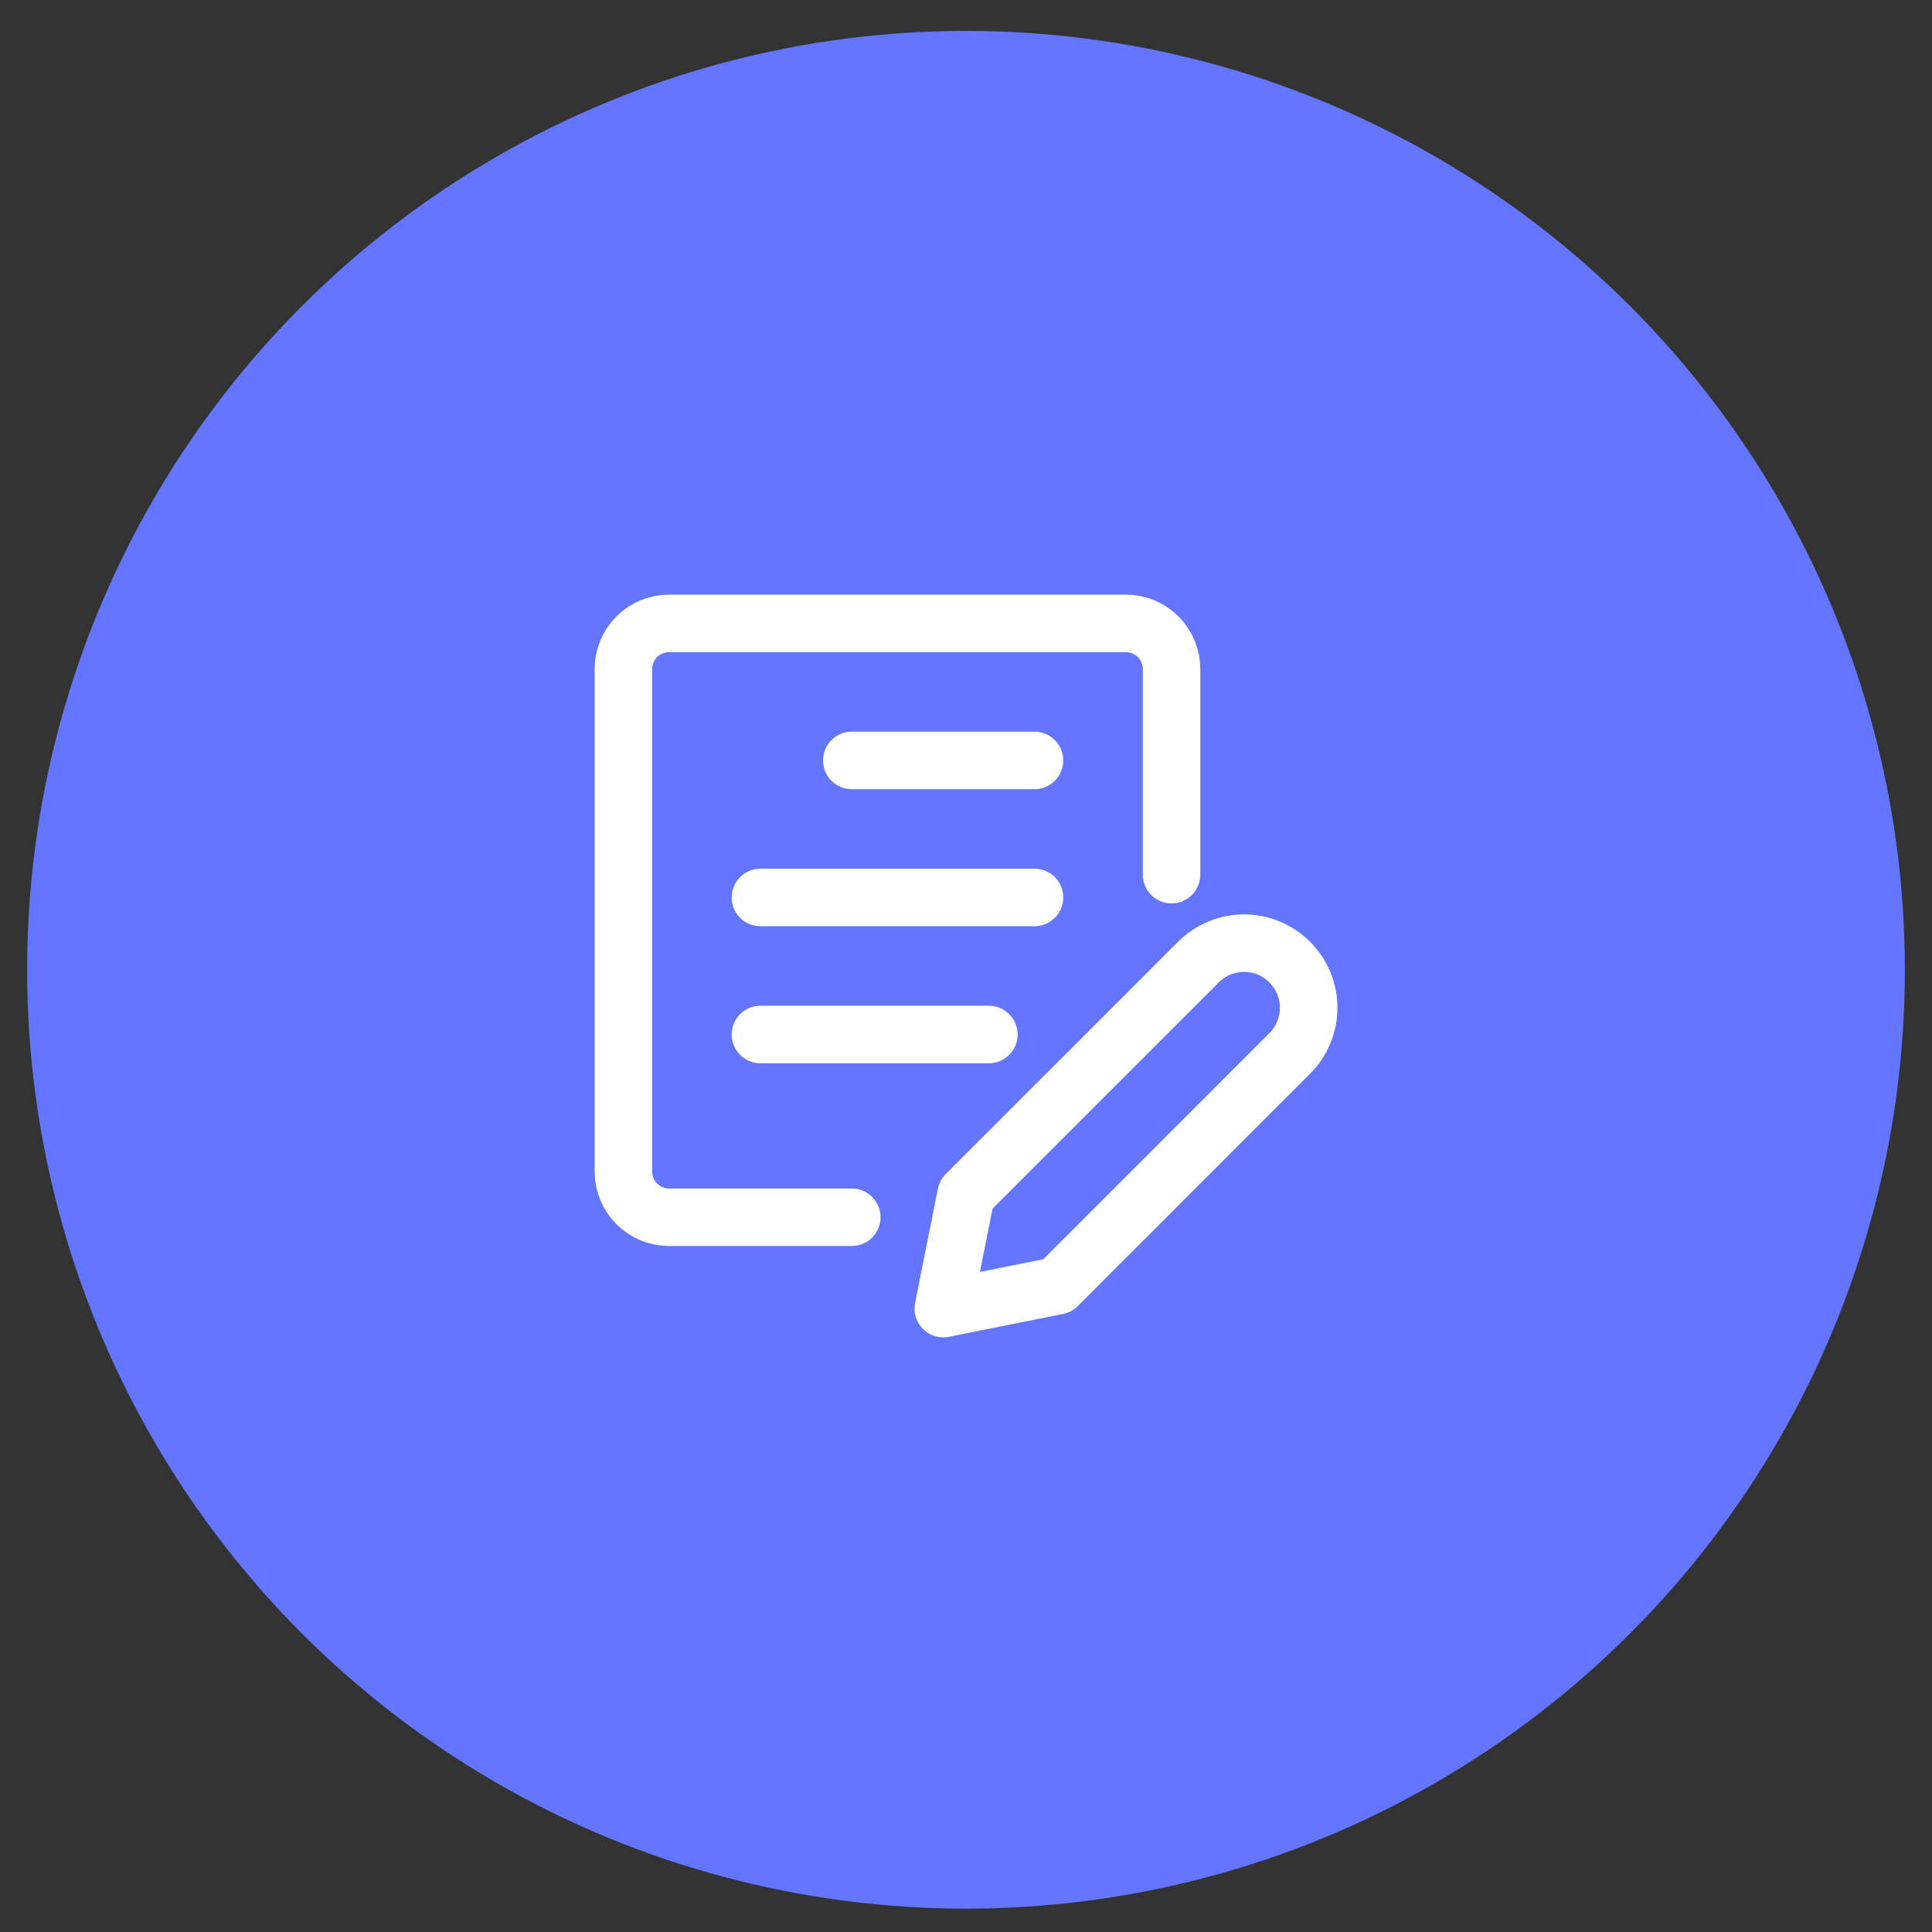
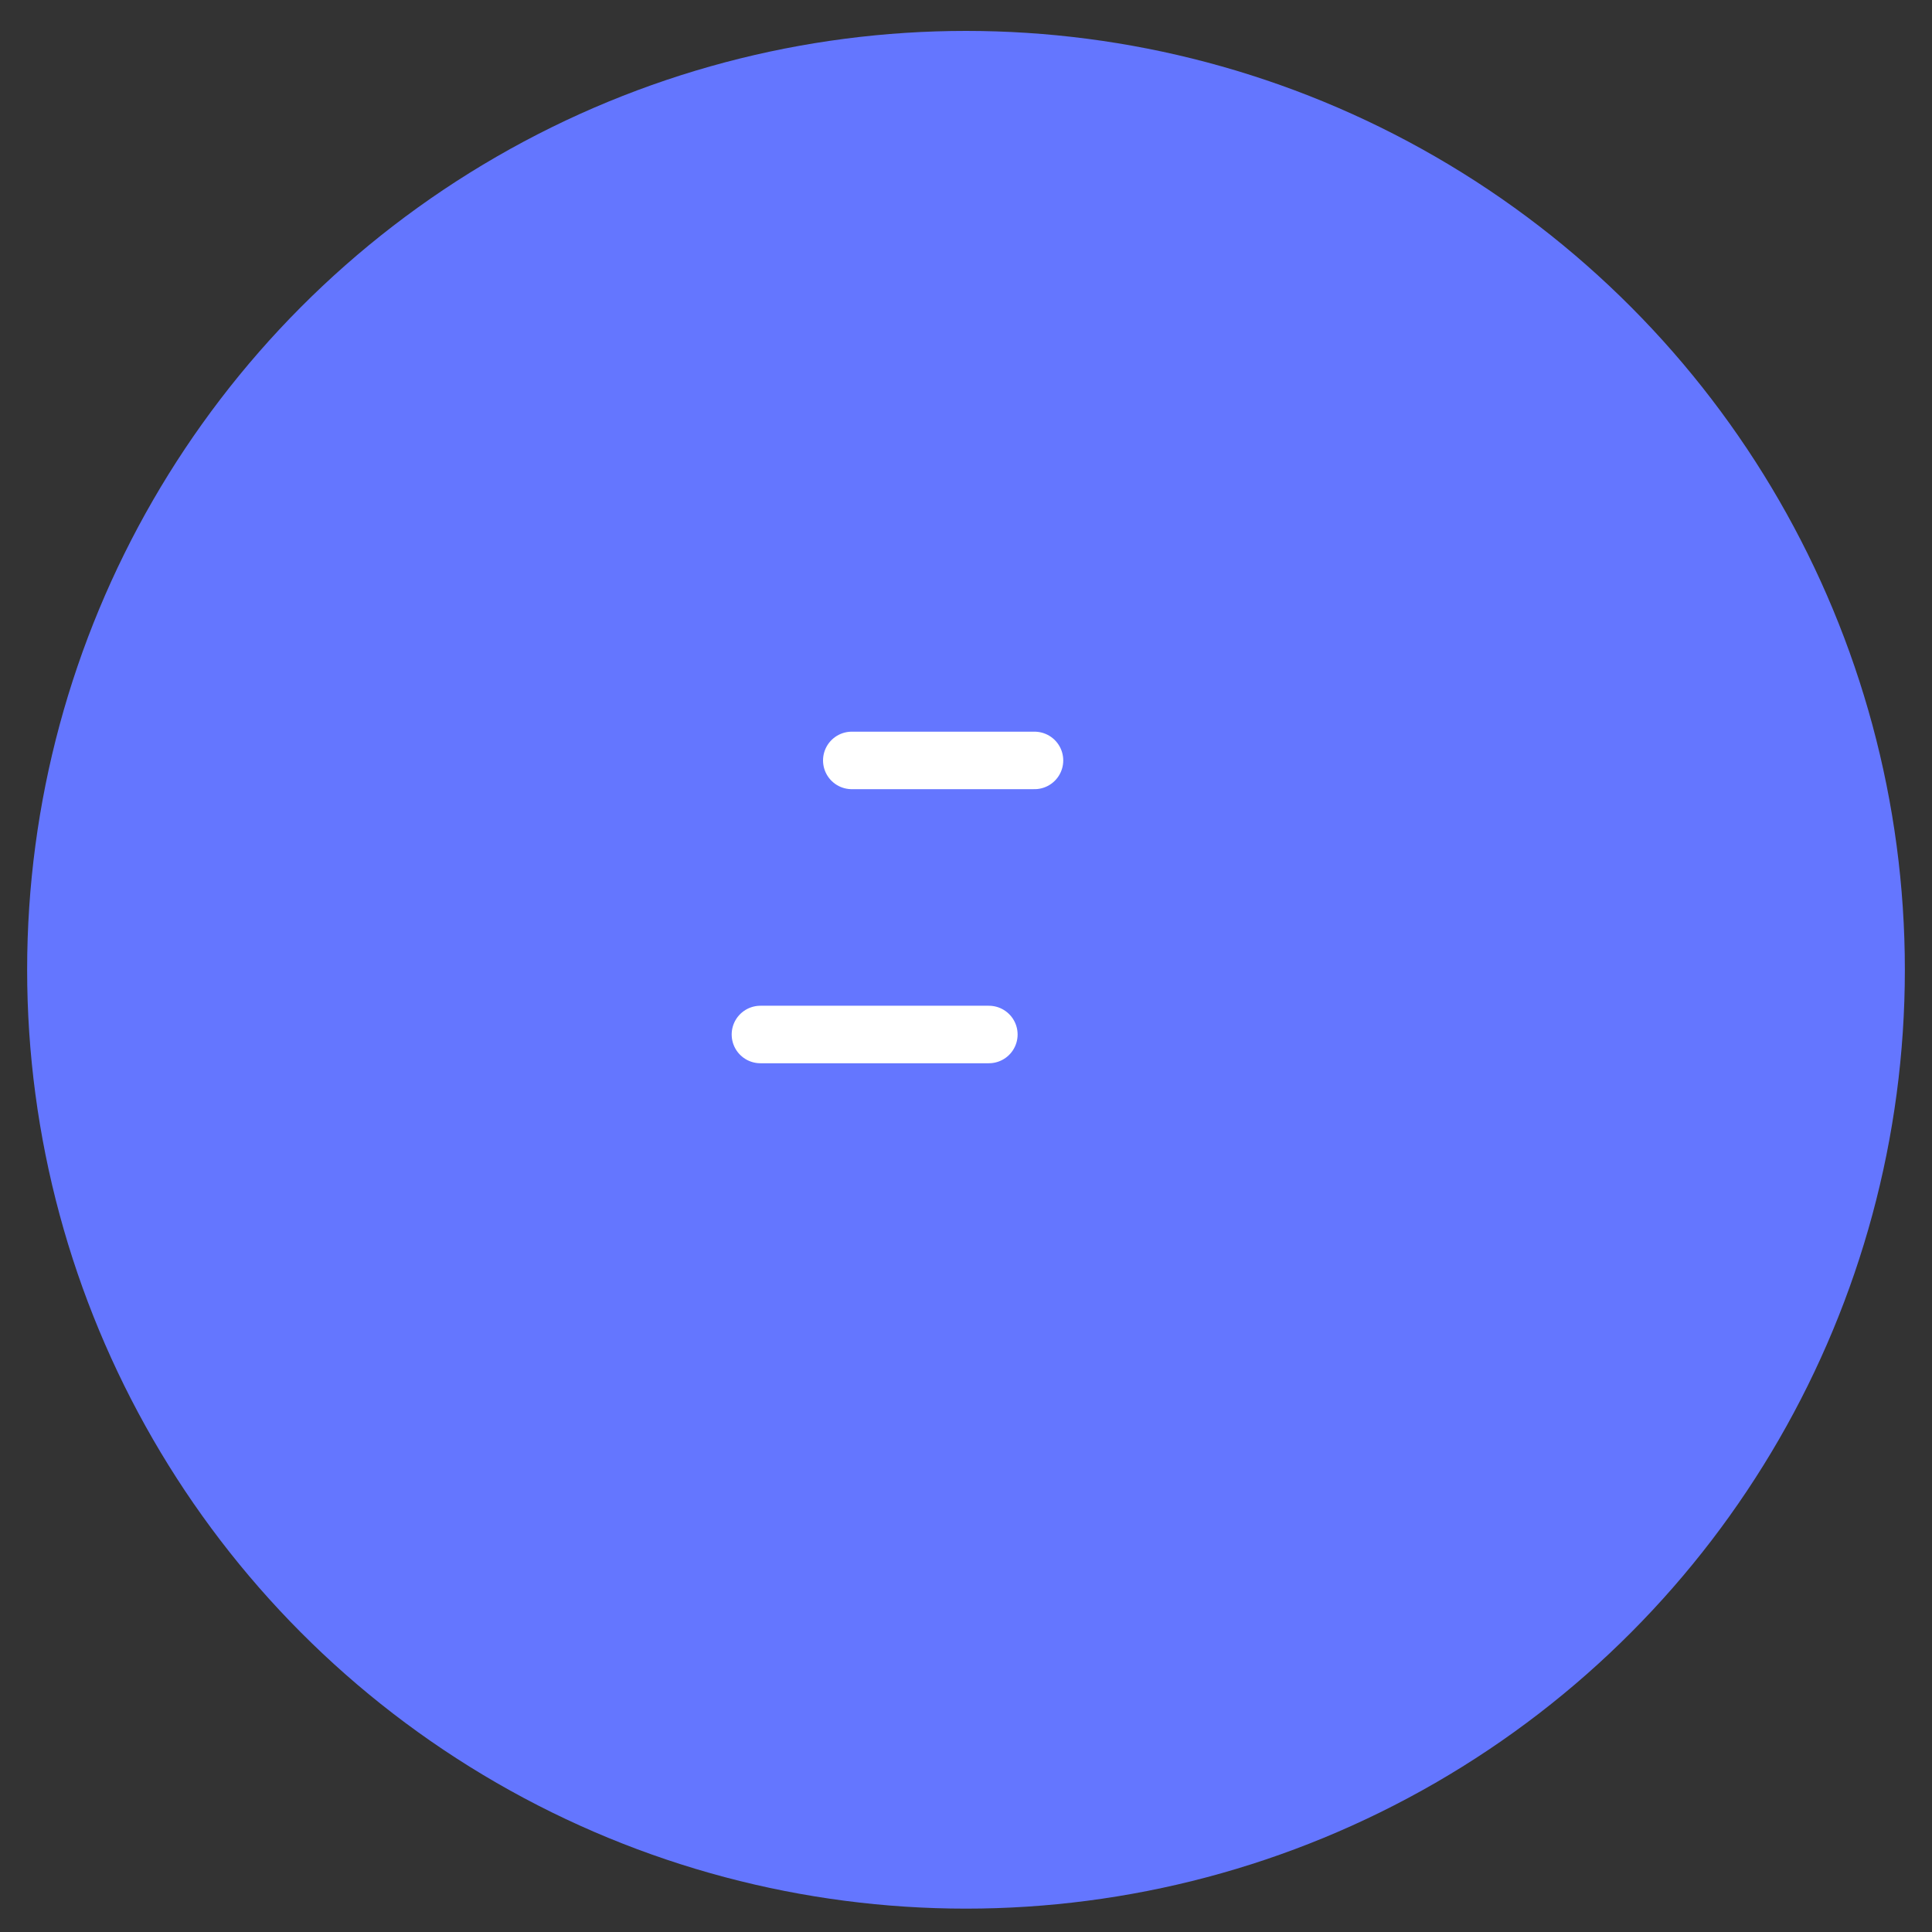
<svg xmlns="http://www.w3.org/2000/svg" width="42" height="42" viewBox="0 0 42 42" fill="none">
  <rect x="0" y="0" width="42" height="42" fill="#333333" stroke="none" />
  <circle cx="21" cy="21.082" r="20.41" fill="#6476FF" />
-   <path d="M28.038 22.9L22.988 27.951L20.506 28.448L21.002 25.965L26.054 20.914C26.184 20.784 26.339 20.68 26.509 20.61C26.678 20.54 26.86 20.503 27.044 20.503C27.228 20.503 27.41 20.54 27.58 20.61C27.75 20.68 27.905 20.784 28.035 20.914L28.041 20.919C28.303 21.182 28.45 21.539 28.449 21.91C28.449 22.282 28.301 22.638 28.038 22.9Z" stroke="white" stroke-width="1.25" stroke-linecap="round" stroke-linejoin="round" />
-   <path d="M18.517 26.462H14.545C14.281 26.462 14.029 26.357 13.843 26.171C13.656 25.984 13.552 25.732 13.552 25.468V14.545C13.552 14.282 13.656 14.029 13.843 13.843C14.029 13.656 14.281 13.552 14.545 13.552H24.475C24.739 13.552 24.991 13.656 25.177 13.843C25.364 14.029 25.468 14.282 25.468 14.545V19.014" stroke="white" stroke-width="1.25" stroke-linecap="round" stroke-linejoin="round" />
  <path d="M18.517 16.531H22.489" stroke="white" stroke-width="1.25" stroke-linecap="round" stroke-linejoin="round" />
-   <path d="M16.531 19.51H22.489" stroke="white" stroke-width="1.25" stroke-linecap="round" stroke-linejoin="round" />
  <path d="M16.531 22.489H21.497" stroke="white" stroke-width="1.25" stroke-linecap="round" stroke-linejoin="round" />
</svg>